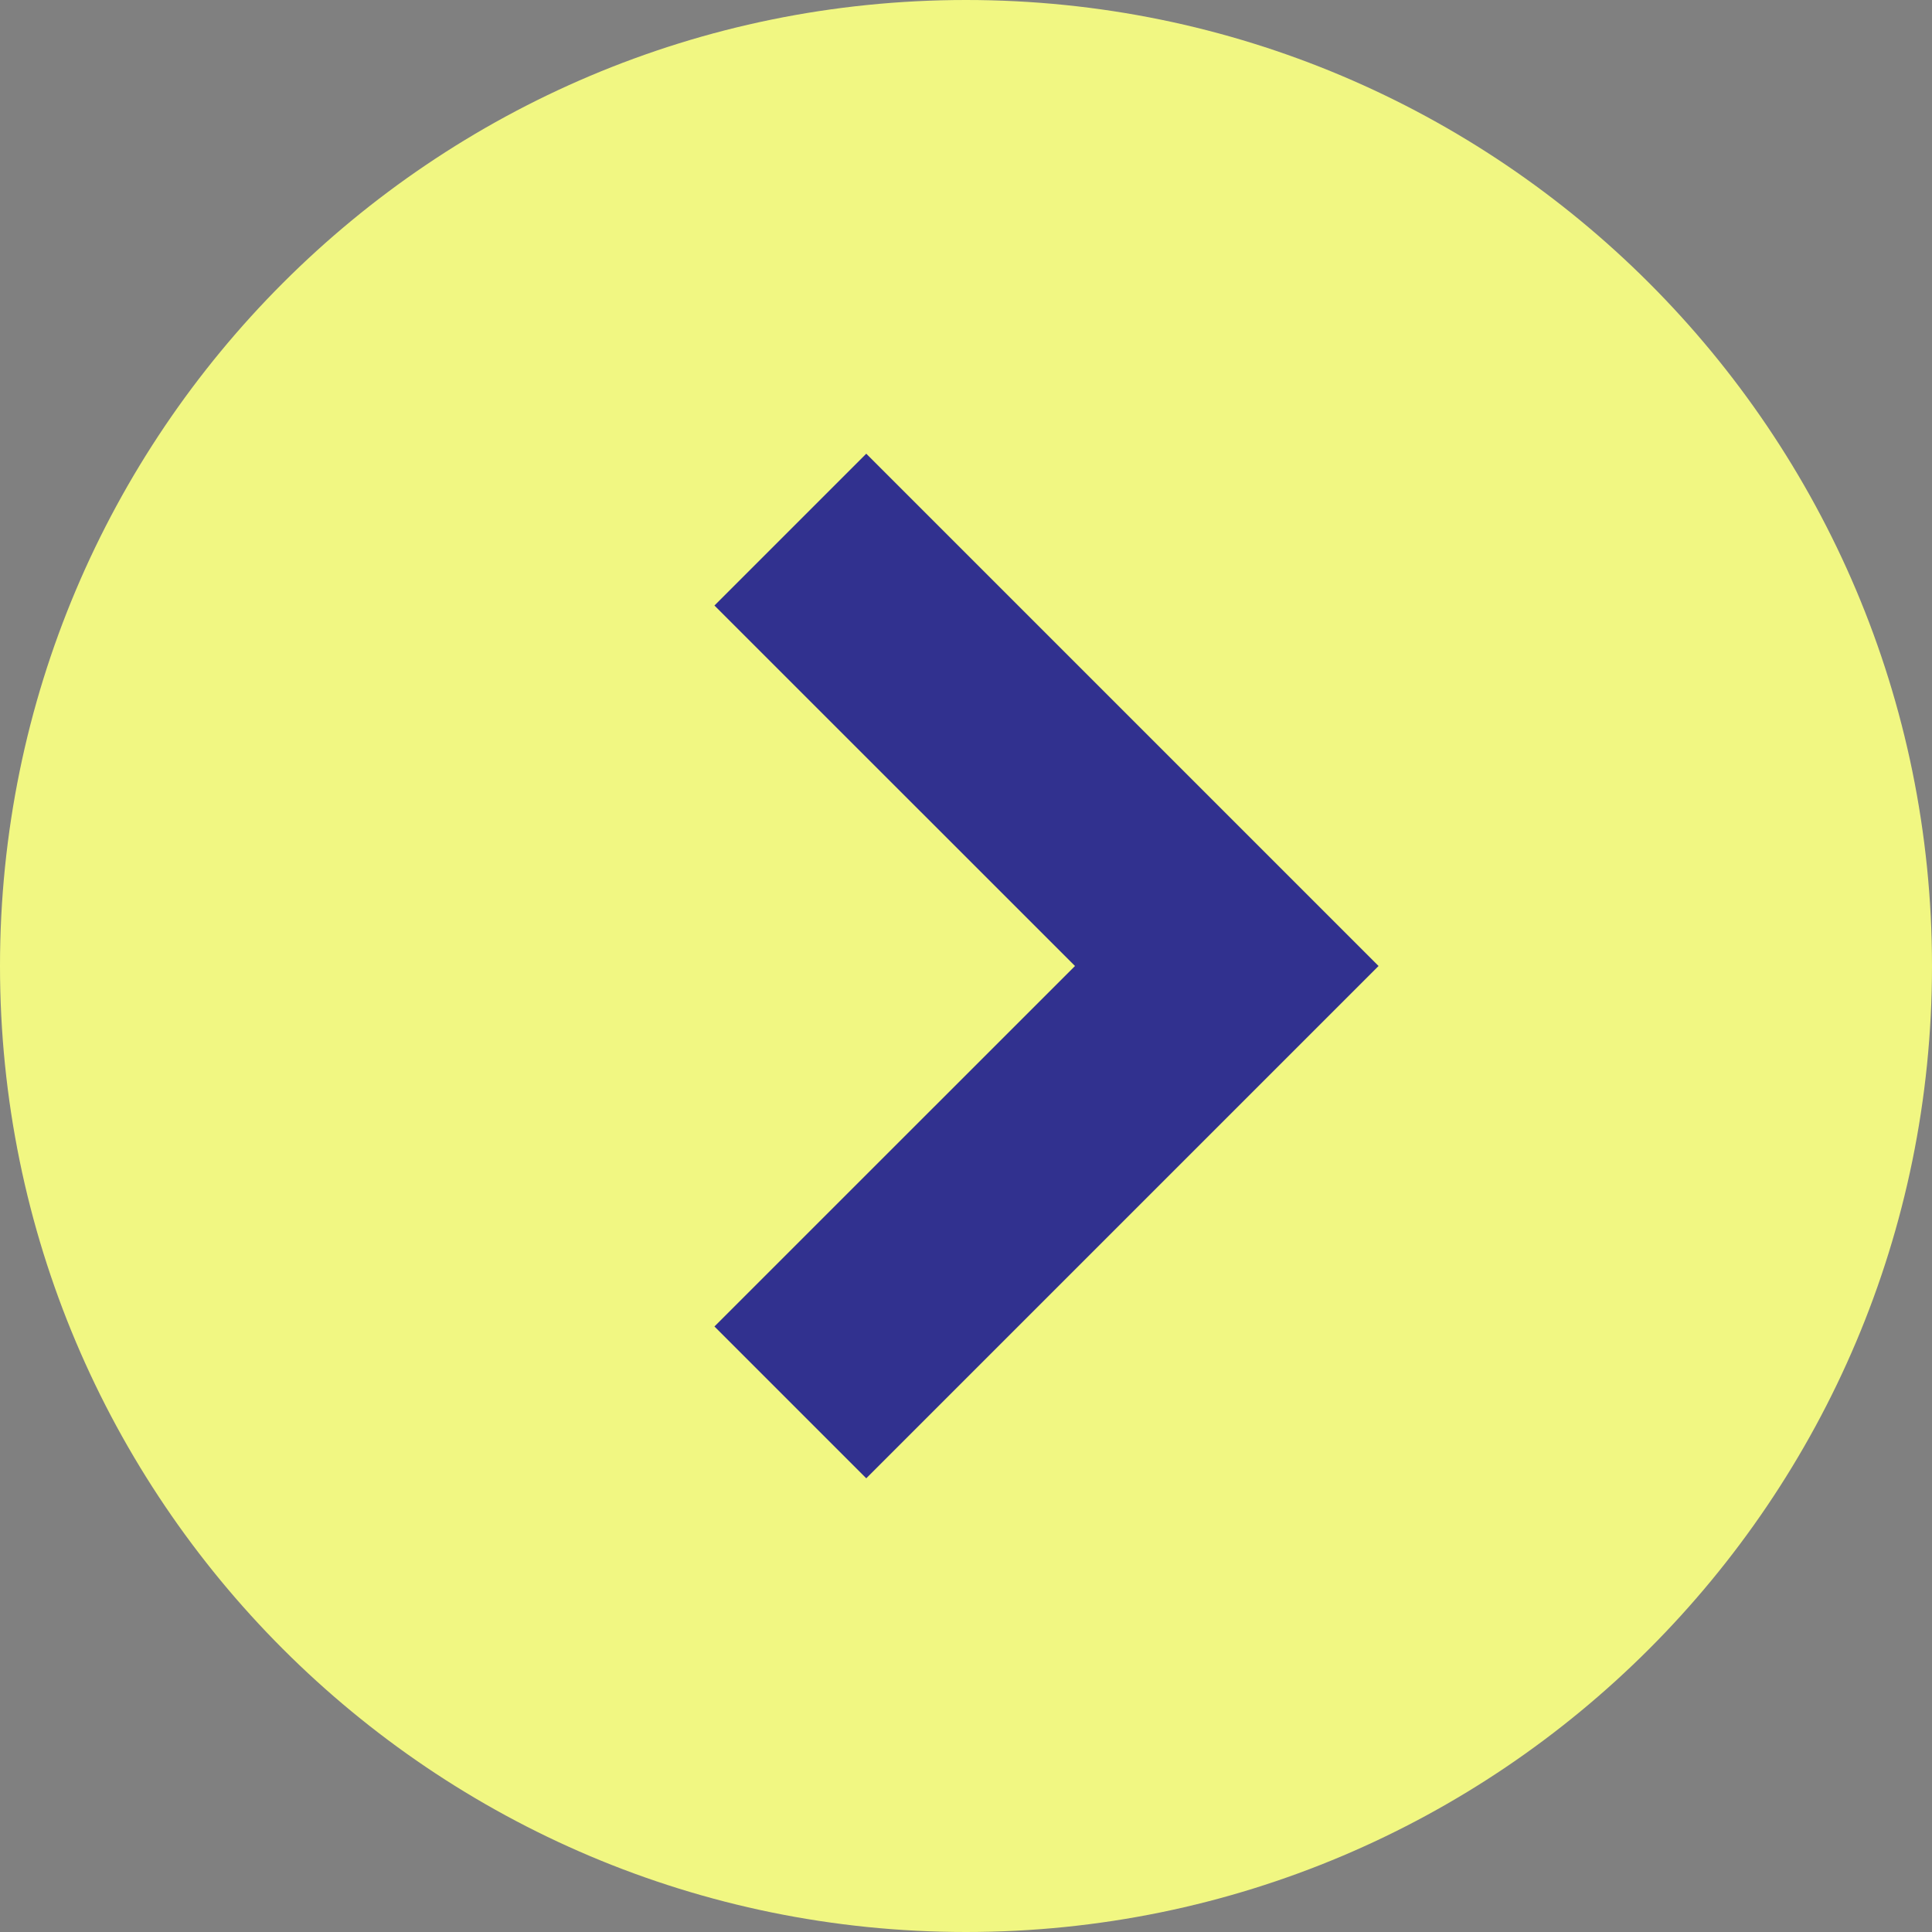
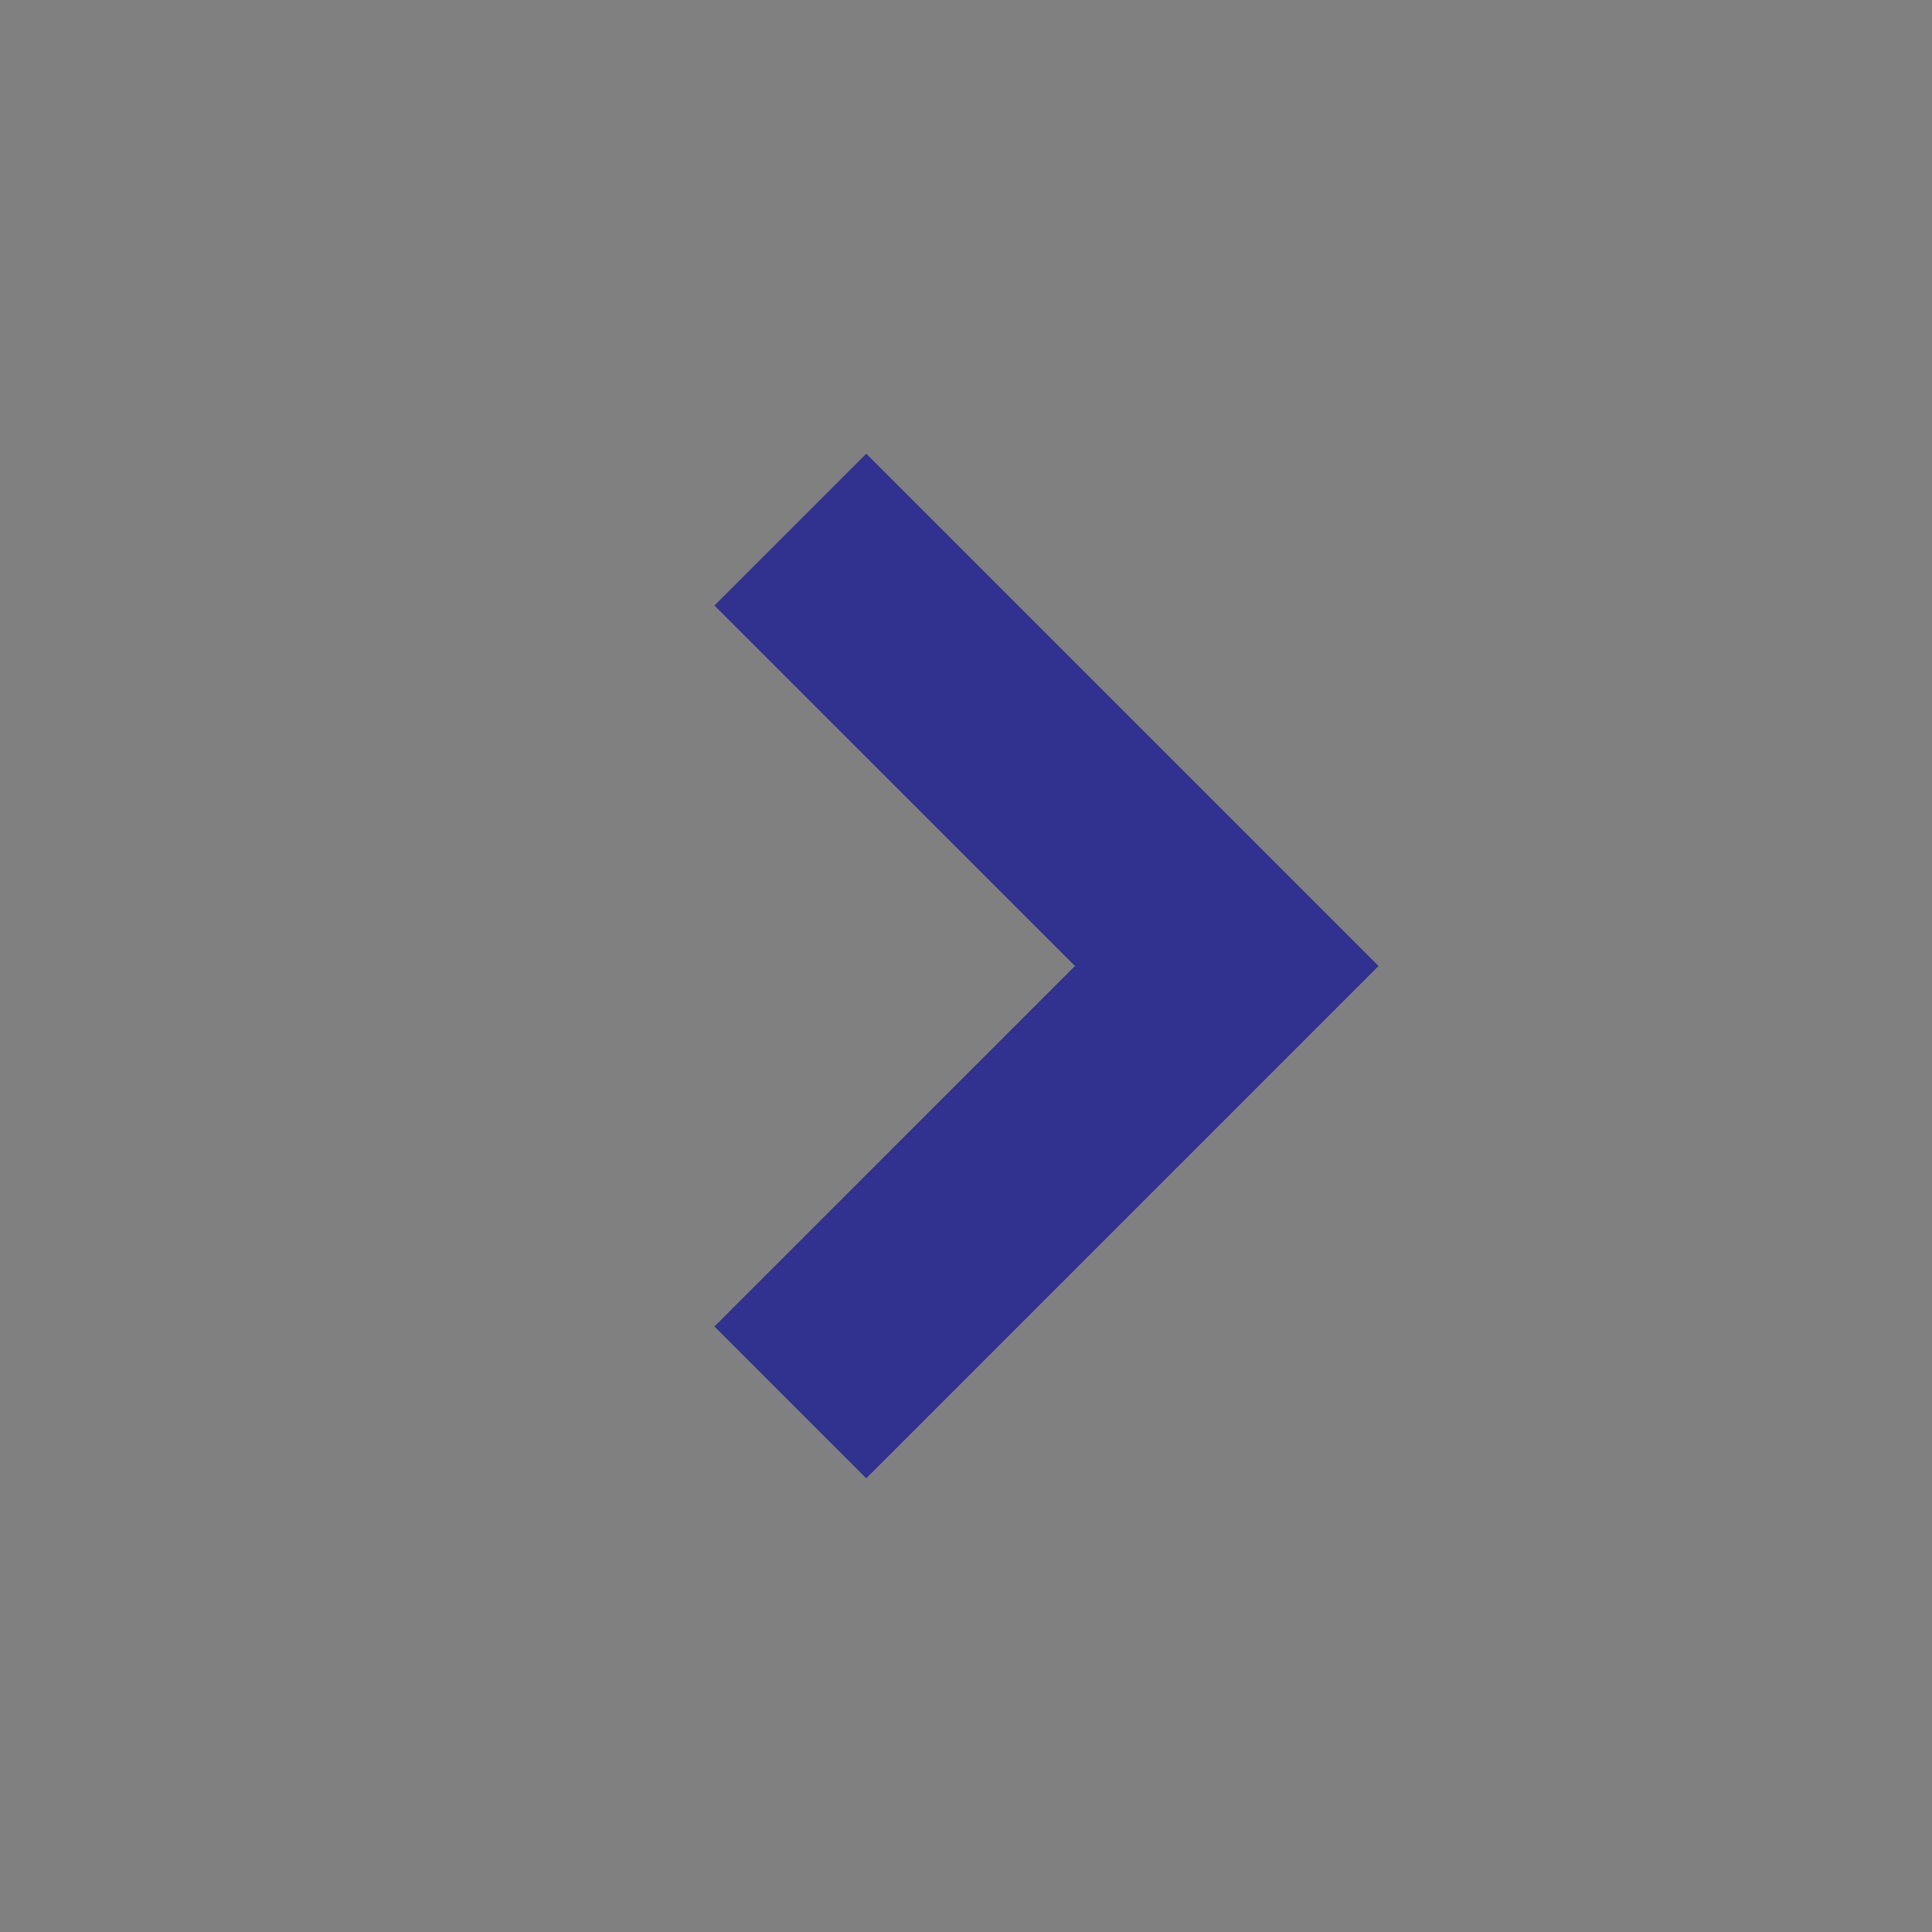
<svg xmlns="http://www.w3.org/2000/svg" width="24" height="24" viewBox="0 0 24 24" fill="none">
  <rect x="0" y="0" width="24" height="24" fill="#808080" stroke="none" />
-   <path d="M12 24C18.627 24 24 18.627 24 12C24 5.373 18.627 0 12 0C5.373 0 0 5.373 0 12C0 18.627 5.373 24 12 24Z" fill="#F1F782" />
  <path d="M10.761 5.636L8.875 7.522L13.354 12L8.875 16.478L10.761 18.364L15.239 13.886L17.125 12L10.761 5.636Z" fill="#31318F" />
</svg>